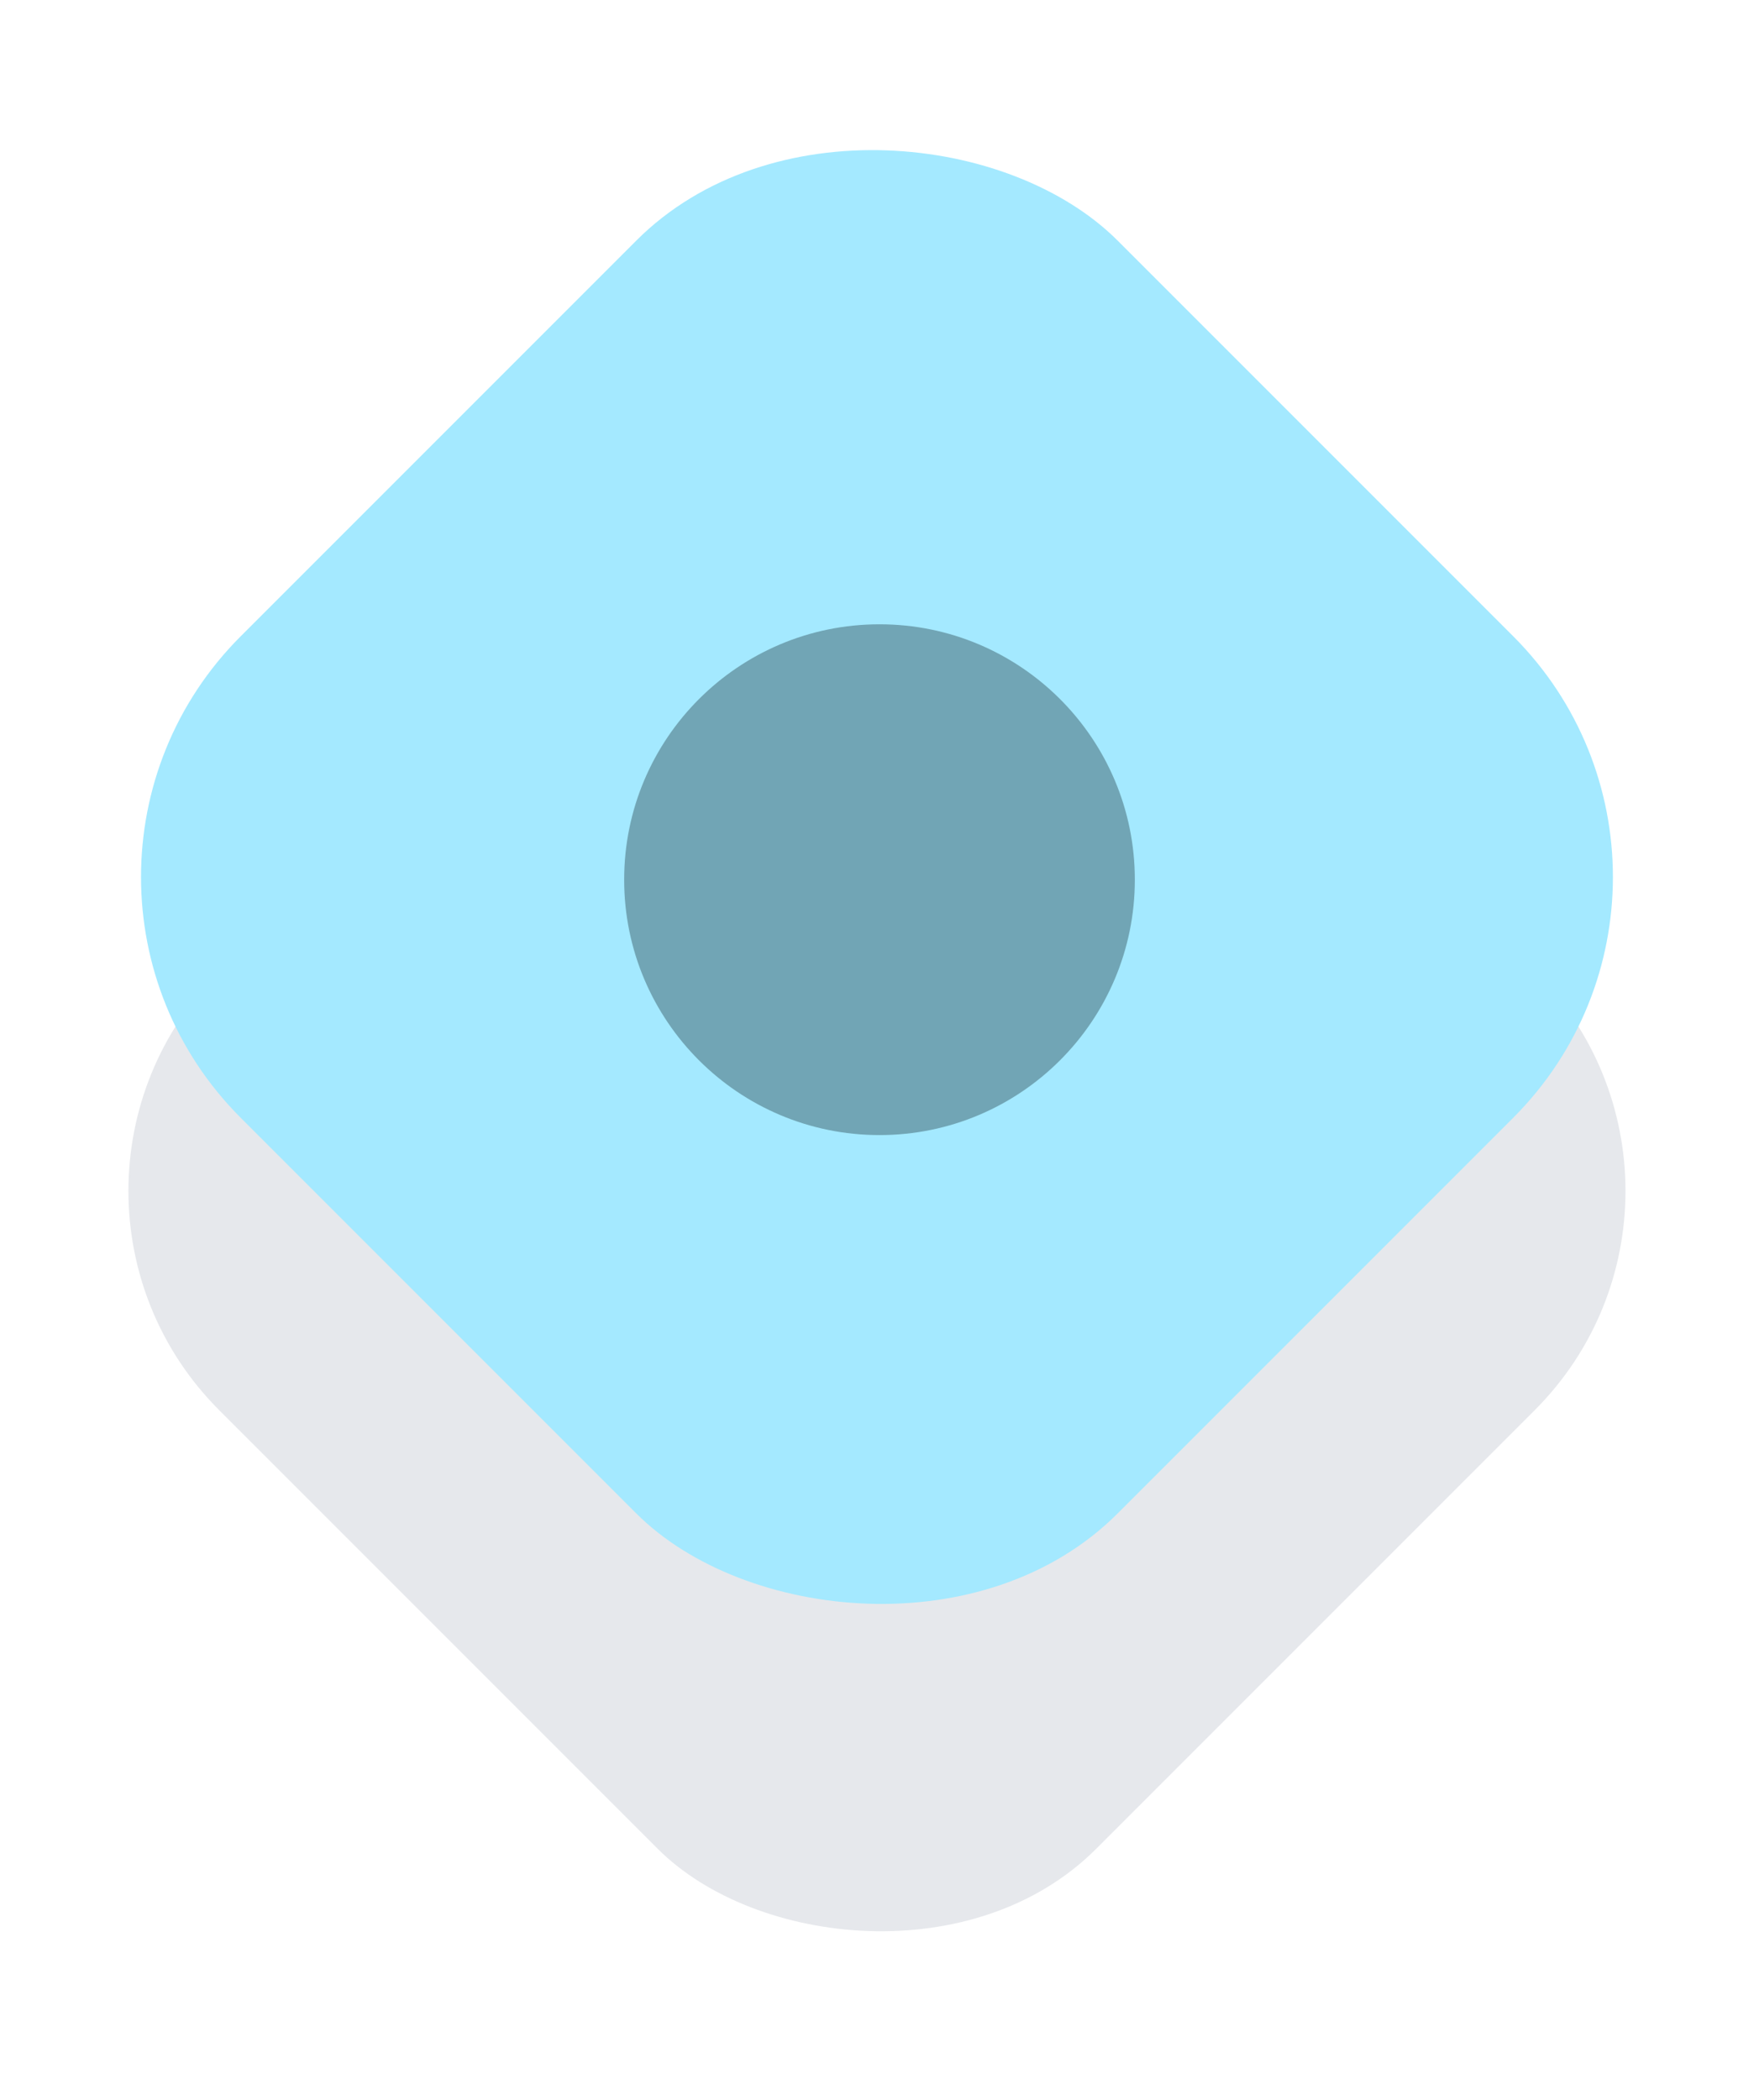
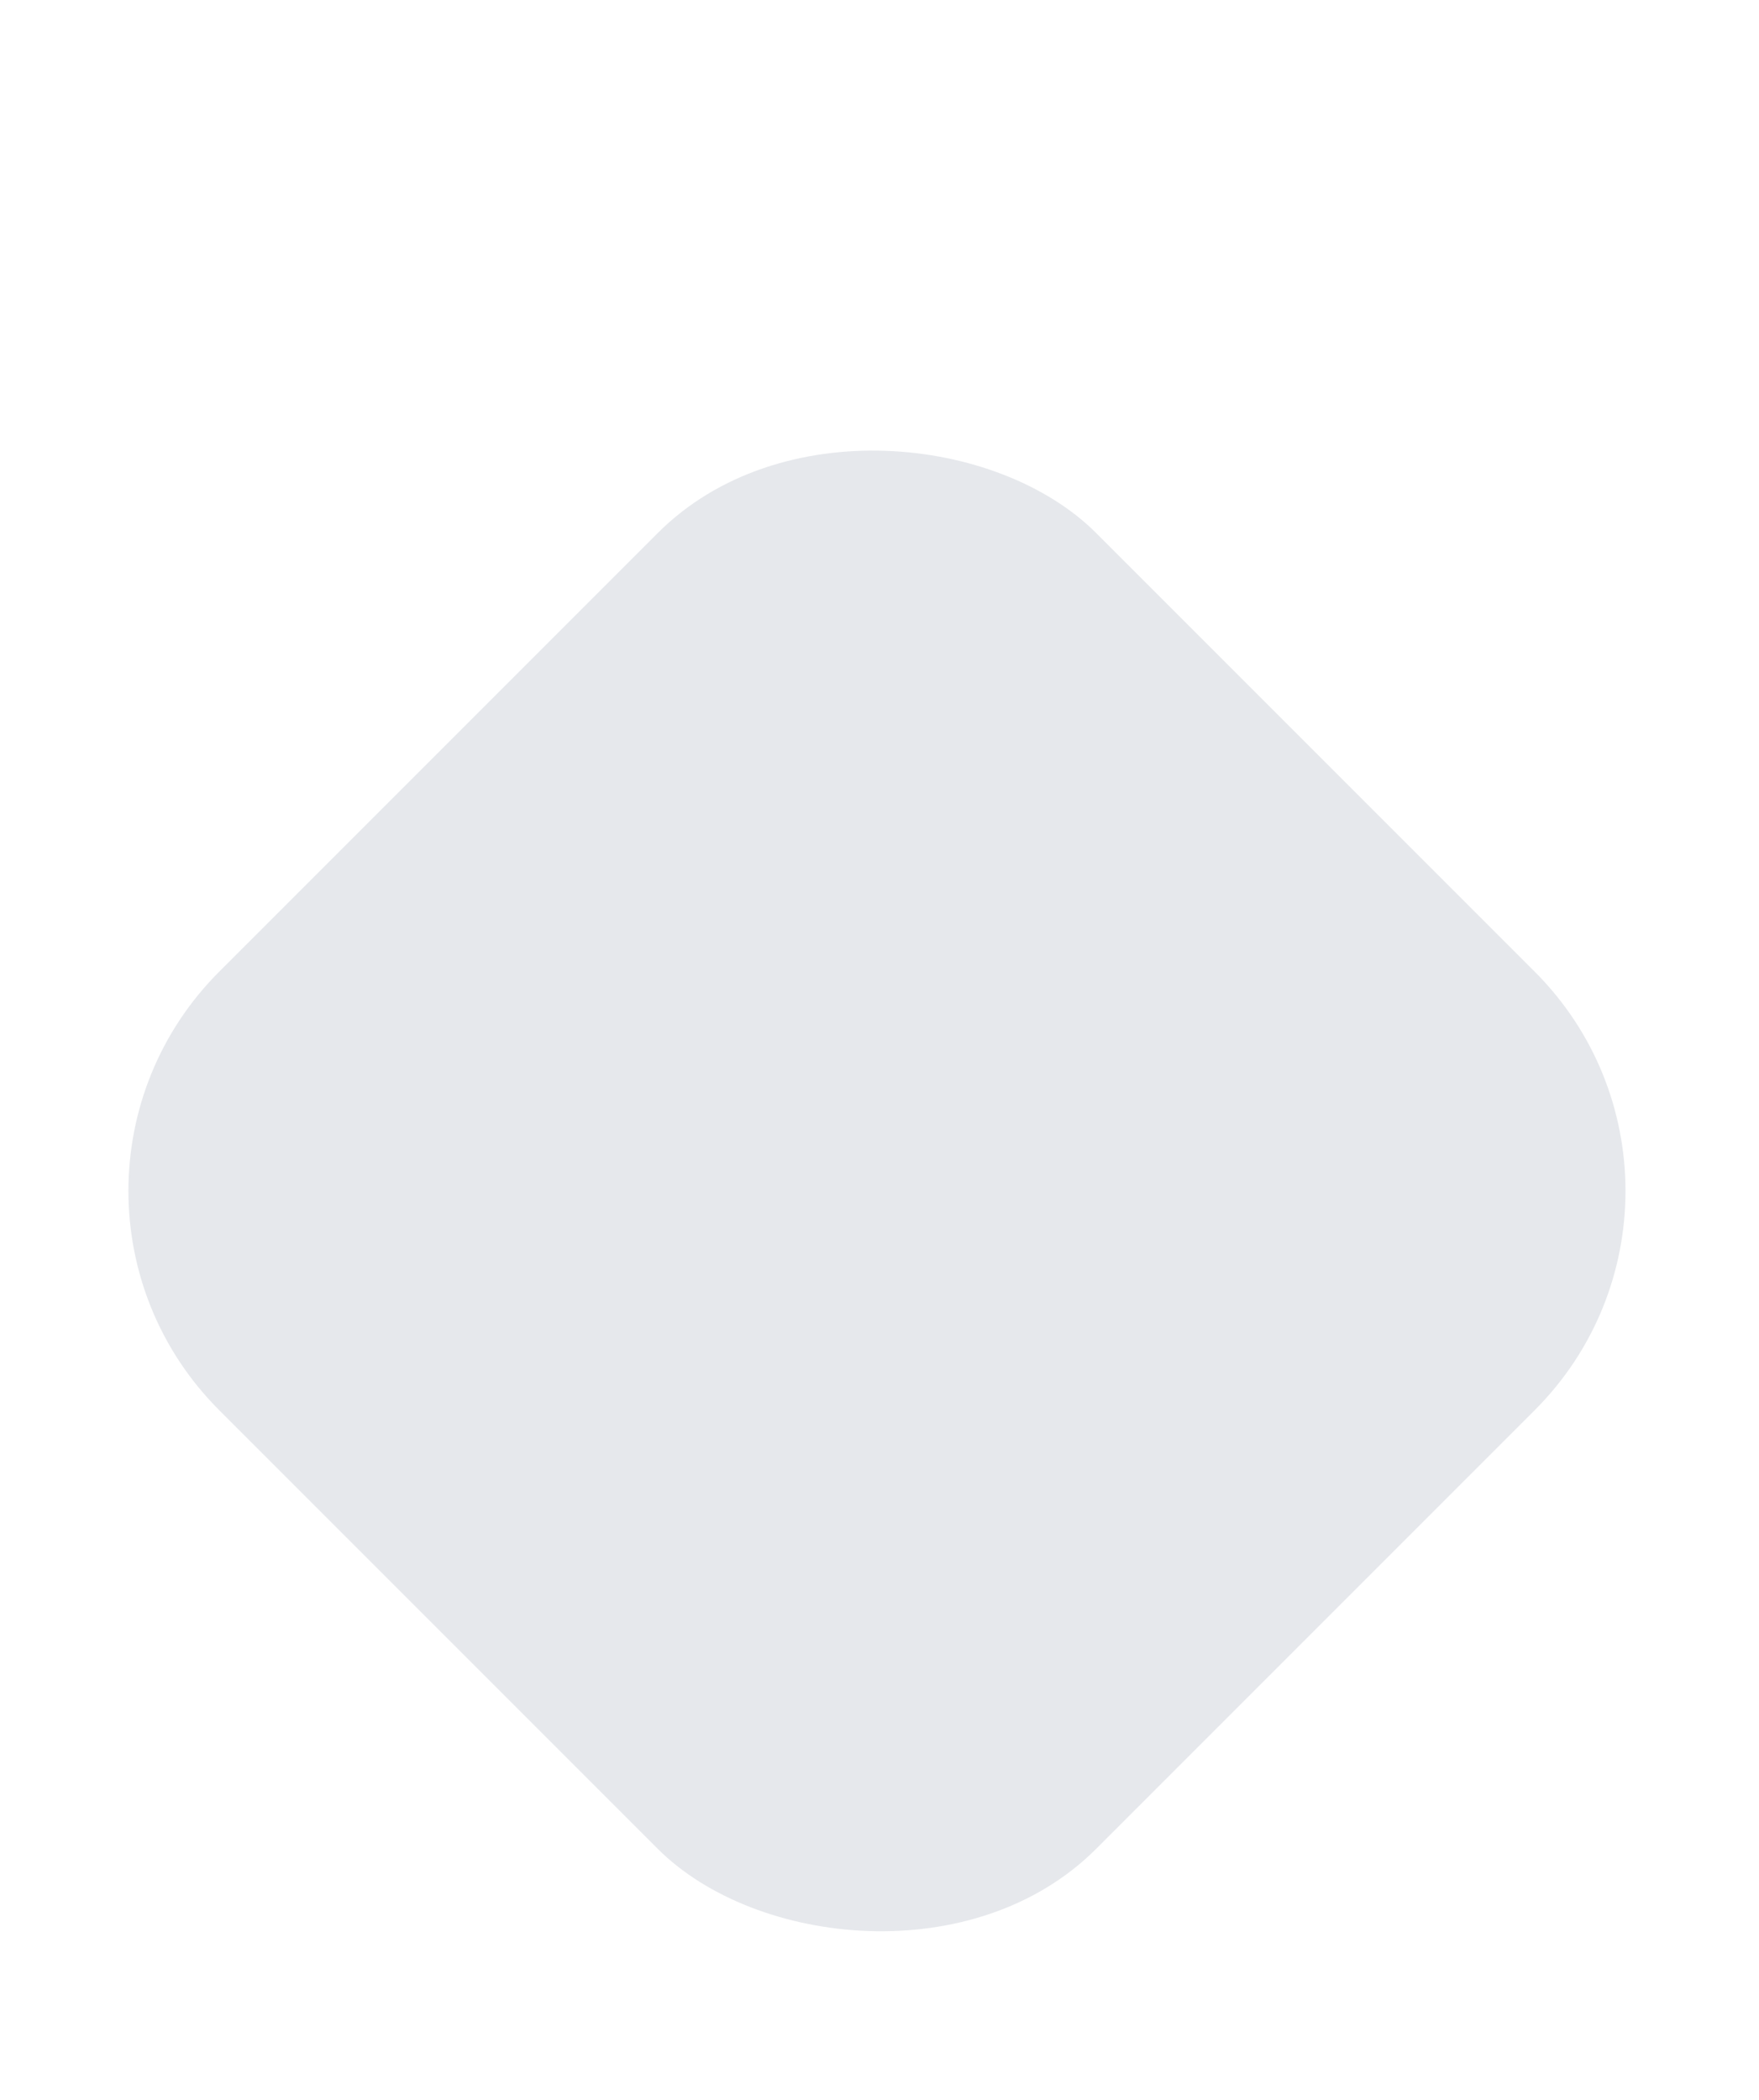
<svg xmlns="http://www.w3.org/2000/svg" width="31" height="37" viewBox="0 0 31 37" fill="none">
  <rect y="20.984" width="21.857" height="21.857" rx="5.464" transform="rotate(-45 0 20.984)" fill="#E6E8EC" />
-   <rect y="15.453" width="21.857" height="21.857" rx="6" transform="rotate(-45 0 15.453)" fill="#A4E9FF" />
-   <circle cx="15.5" cy="15.5" r="4.5" fill="#71A5B5" />
</svg>